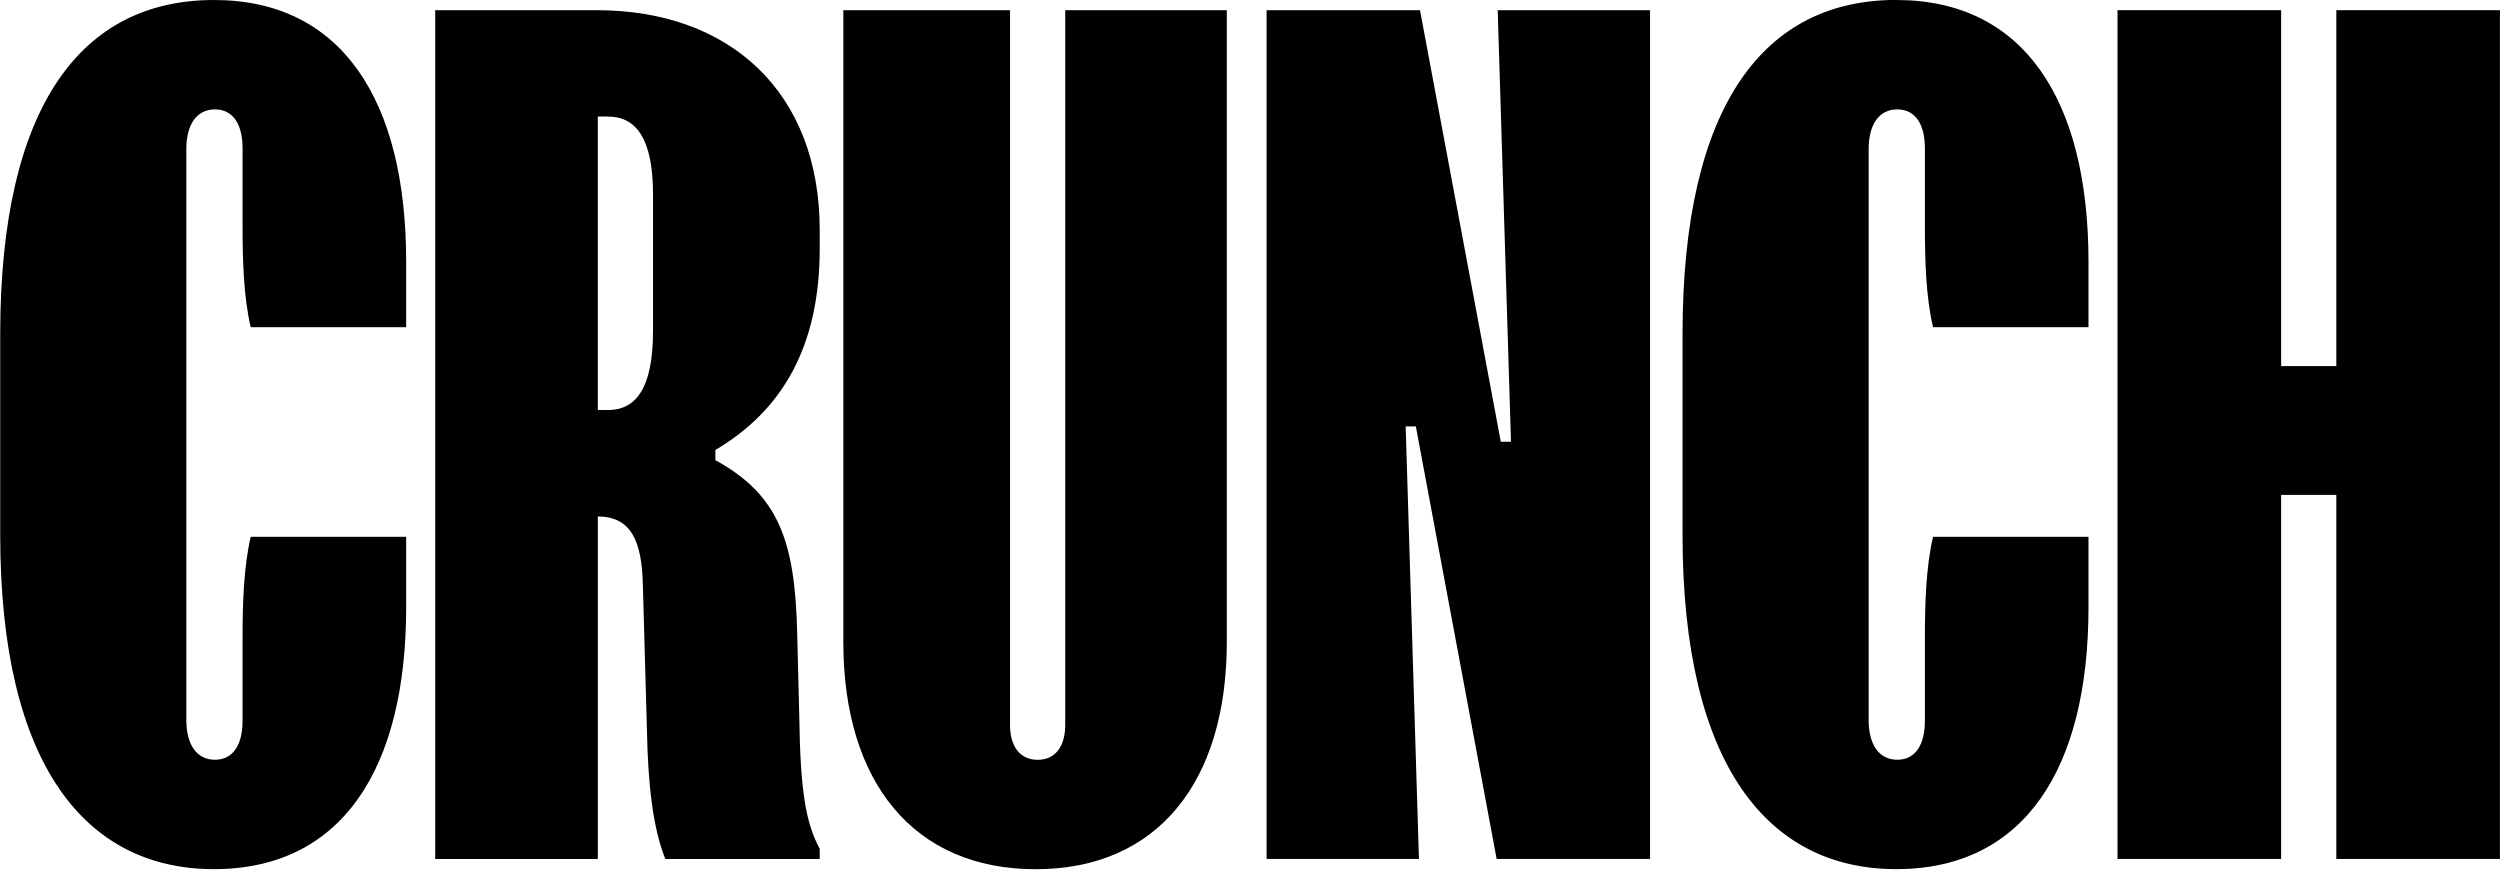
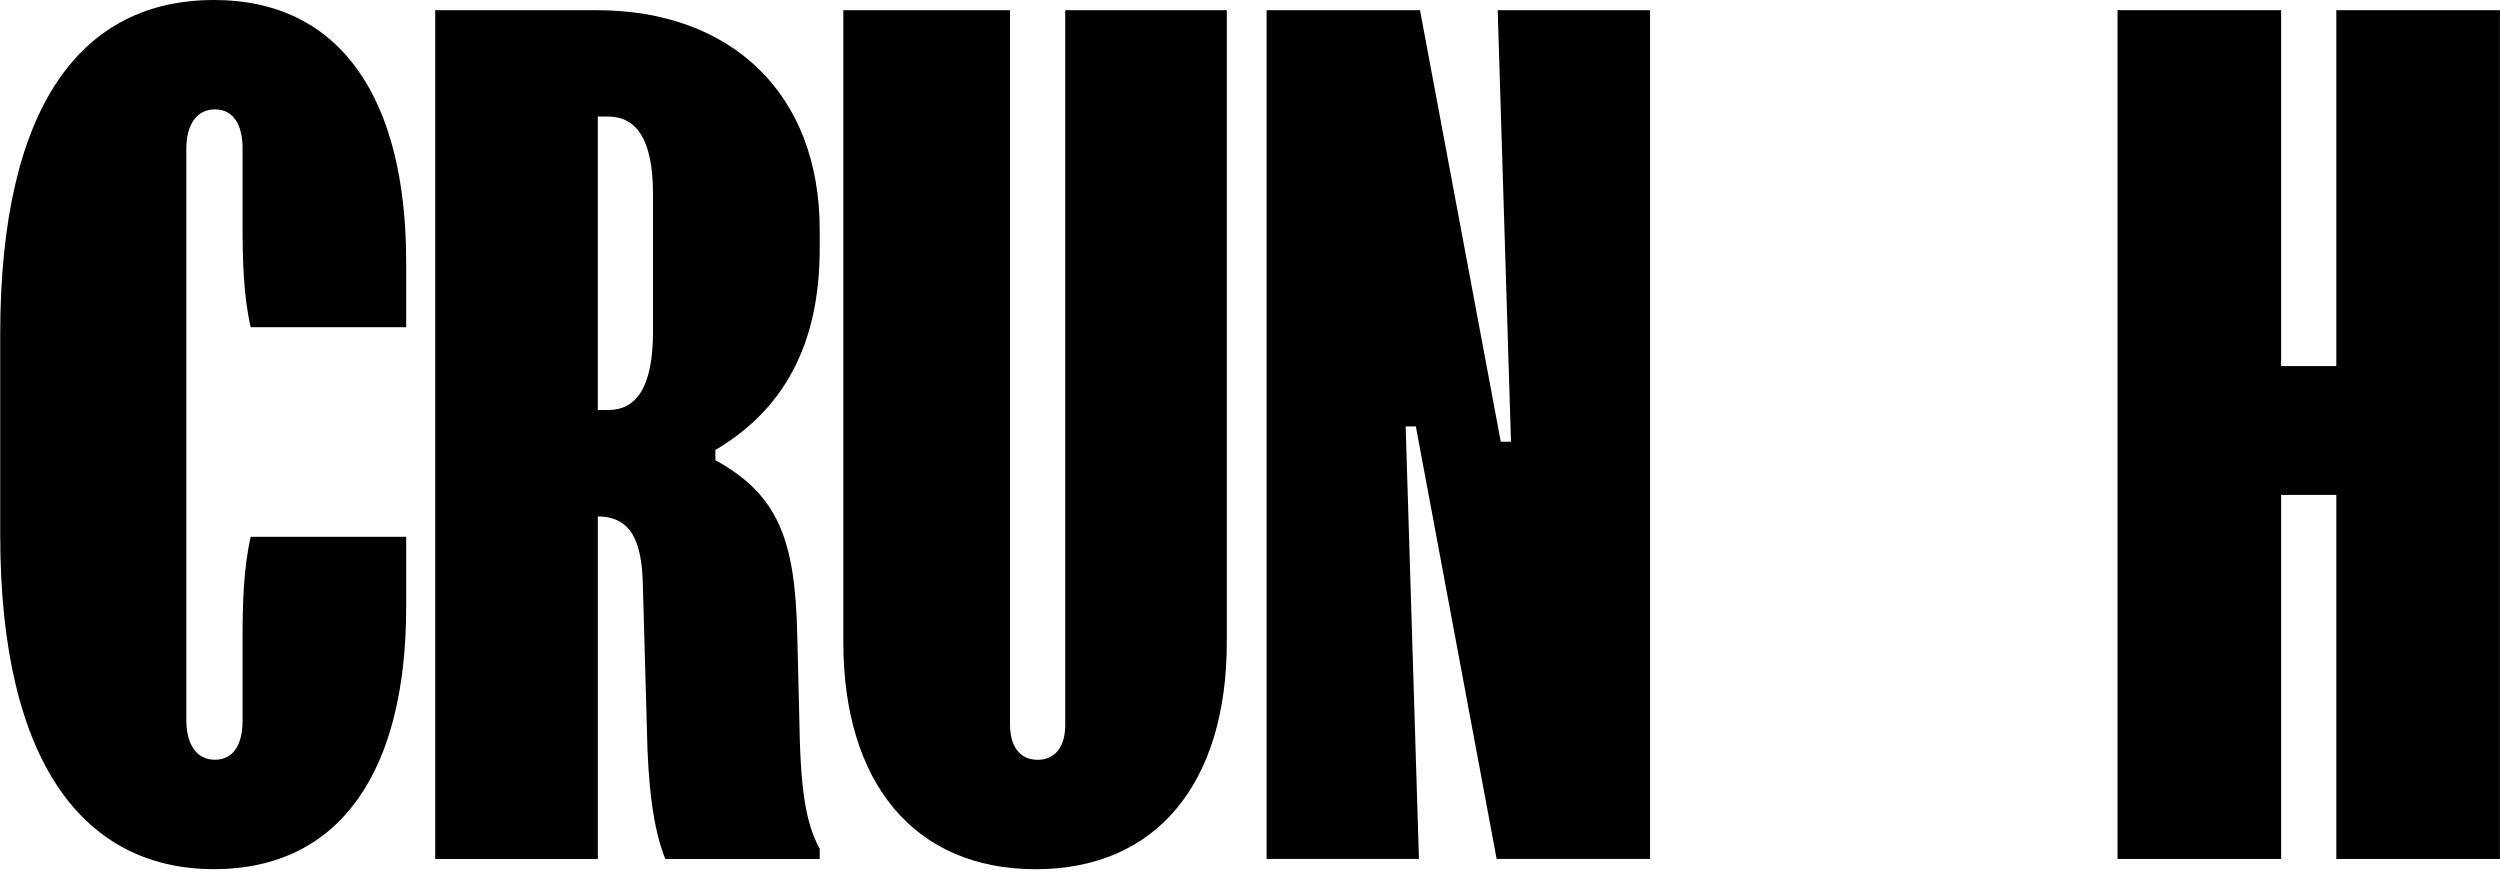
<svg xmlns="http://www.w3.org/2000/svg" id="Warstwa_1" data-name="Warstwa 1" viewBox="0 0 355.58 124.88">
  <path d="M30.43,0c18.18,0,27.34,14.25,27.34,37.23v9.31h-22.11c-1.02-4.36-1.16-9.45-1.16-14.54v-10.91c0-3.35-1.31-5.53-3.93-5.53s-4.07,2.18-4.07,5.67v81.16c0,3.49,1.45,5.67,4.07,5.67s3.93-2.18,3.93-5.53v-11.64c0-5.09.15-10.18,1.16-14.54h22.11v10.04c0,22.98-9.16,37.23-27.34,37.23S.03,108.94.03,76.07v-28.51C.03,14.69,11.81,0,30.43,0Z" />
  <path d="M116.59,32.73v2.62c0,13.82-5.24,22.98-14.84,28.65v1.45c9.02,4.95,11.34,11.49,11.64,24.73l.29,11.64c.15,10.47.87,15.13,2.91,18.91v1.45h-21.96c-1.75-4.36-2.47-10.47-2.62-18.47l-.58-20.65c-.15-5.96-1.6-9.6-6.4-9.6v48.72h-23.13V1.45h22.98c18.91,0,31.71,11.64,31.71,31.27ZM86.48,58.32c3.93,0,6.4-3.05,6.4-11.2v-19.49c0-8-2.47-11.05-6.4-11.05h-1.45v41.74h1.45Z" />
  <path d="M147.58,108.07c2.62,0,3.93-2.04,3.93-4.95V1.45h22.98v89.89c0,19.93-9.89,32.29-27.2,32.29s-27.34-12.36-27.34-32.29V1.45h23.71v101.67c0,2.91,1.31,4.95,3.93,4.95Z" />
  <path d="M201.97,1.45l11.49,61.38h1.45l-1.89-61.38h21.67v120.72h-21.82l-11.49-61.52h-1.45l1.89,61.52h-21.67V1.45h21.82Z" />
-   <path d="M269.71,0c18.18,0,27.34,14.25,27.34,37.23v9.31h-22.11c-1.02-4.36-1.16-9.45-1.16-14.54v-10.91c0-3.35-1.31-5.53-3.93-5.53s-4.07,2.18-4.07,5.67v81.16c0,3.49,1.45,5.67,4.07,5.67s3.93-2.18,3.93-5.53v-11.64c0-5.09.15-10.18,1.16-14.54h22.11v10.04c0,22.98-9.16,37.23-27.34,37.23s-30.4-14.69-30.4-47.56v-28.51c0-32.87,11.78-47.56,30.4-47.56Z" />
  <path d="M324.45,1.45v50.62h7.85V1.45h23.27v120.72h-23.27v-51.78h-7.85v51.78h-23.27V1.45h23.27Z" />
</svg>